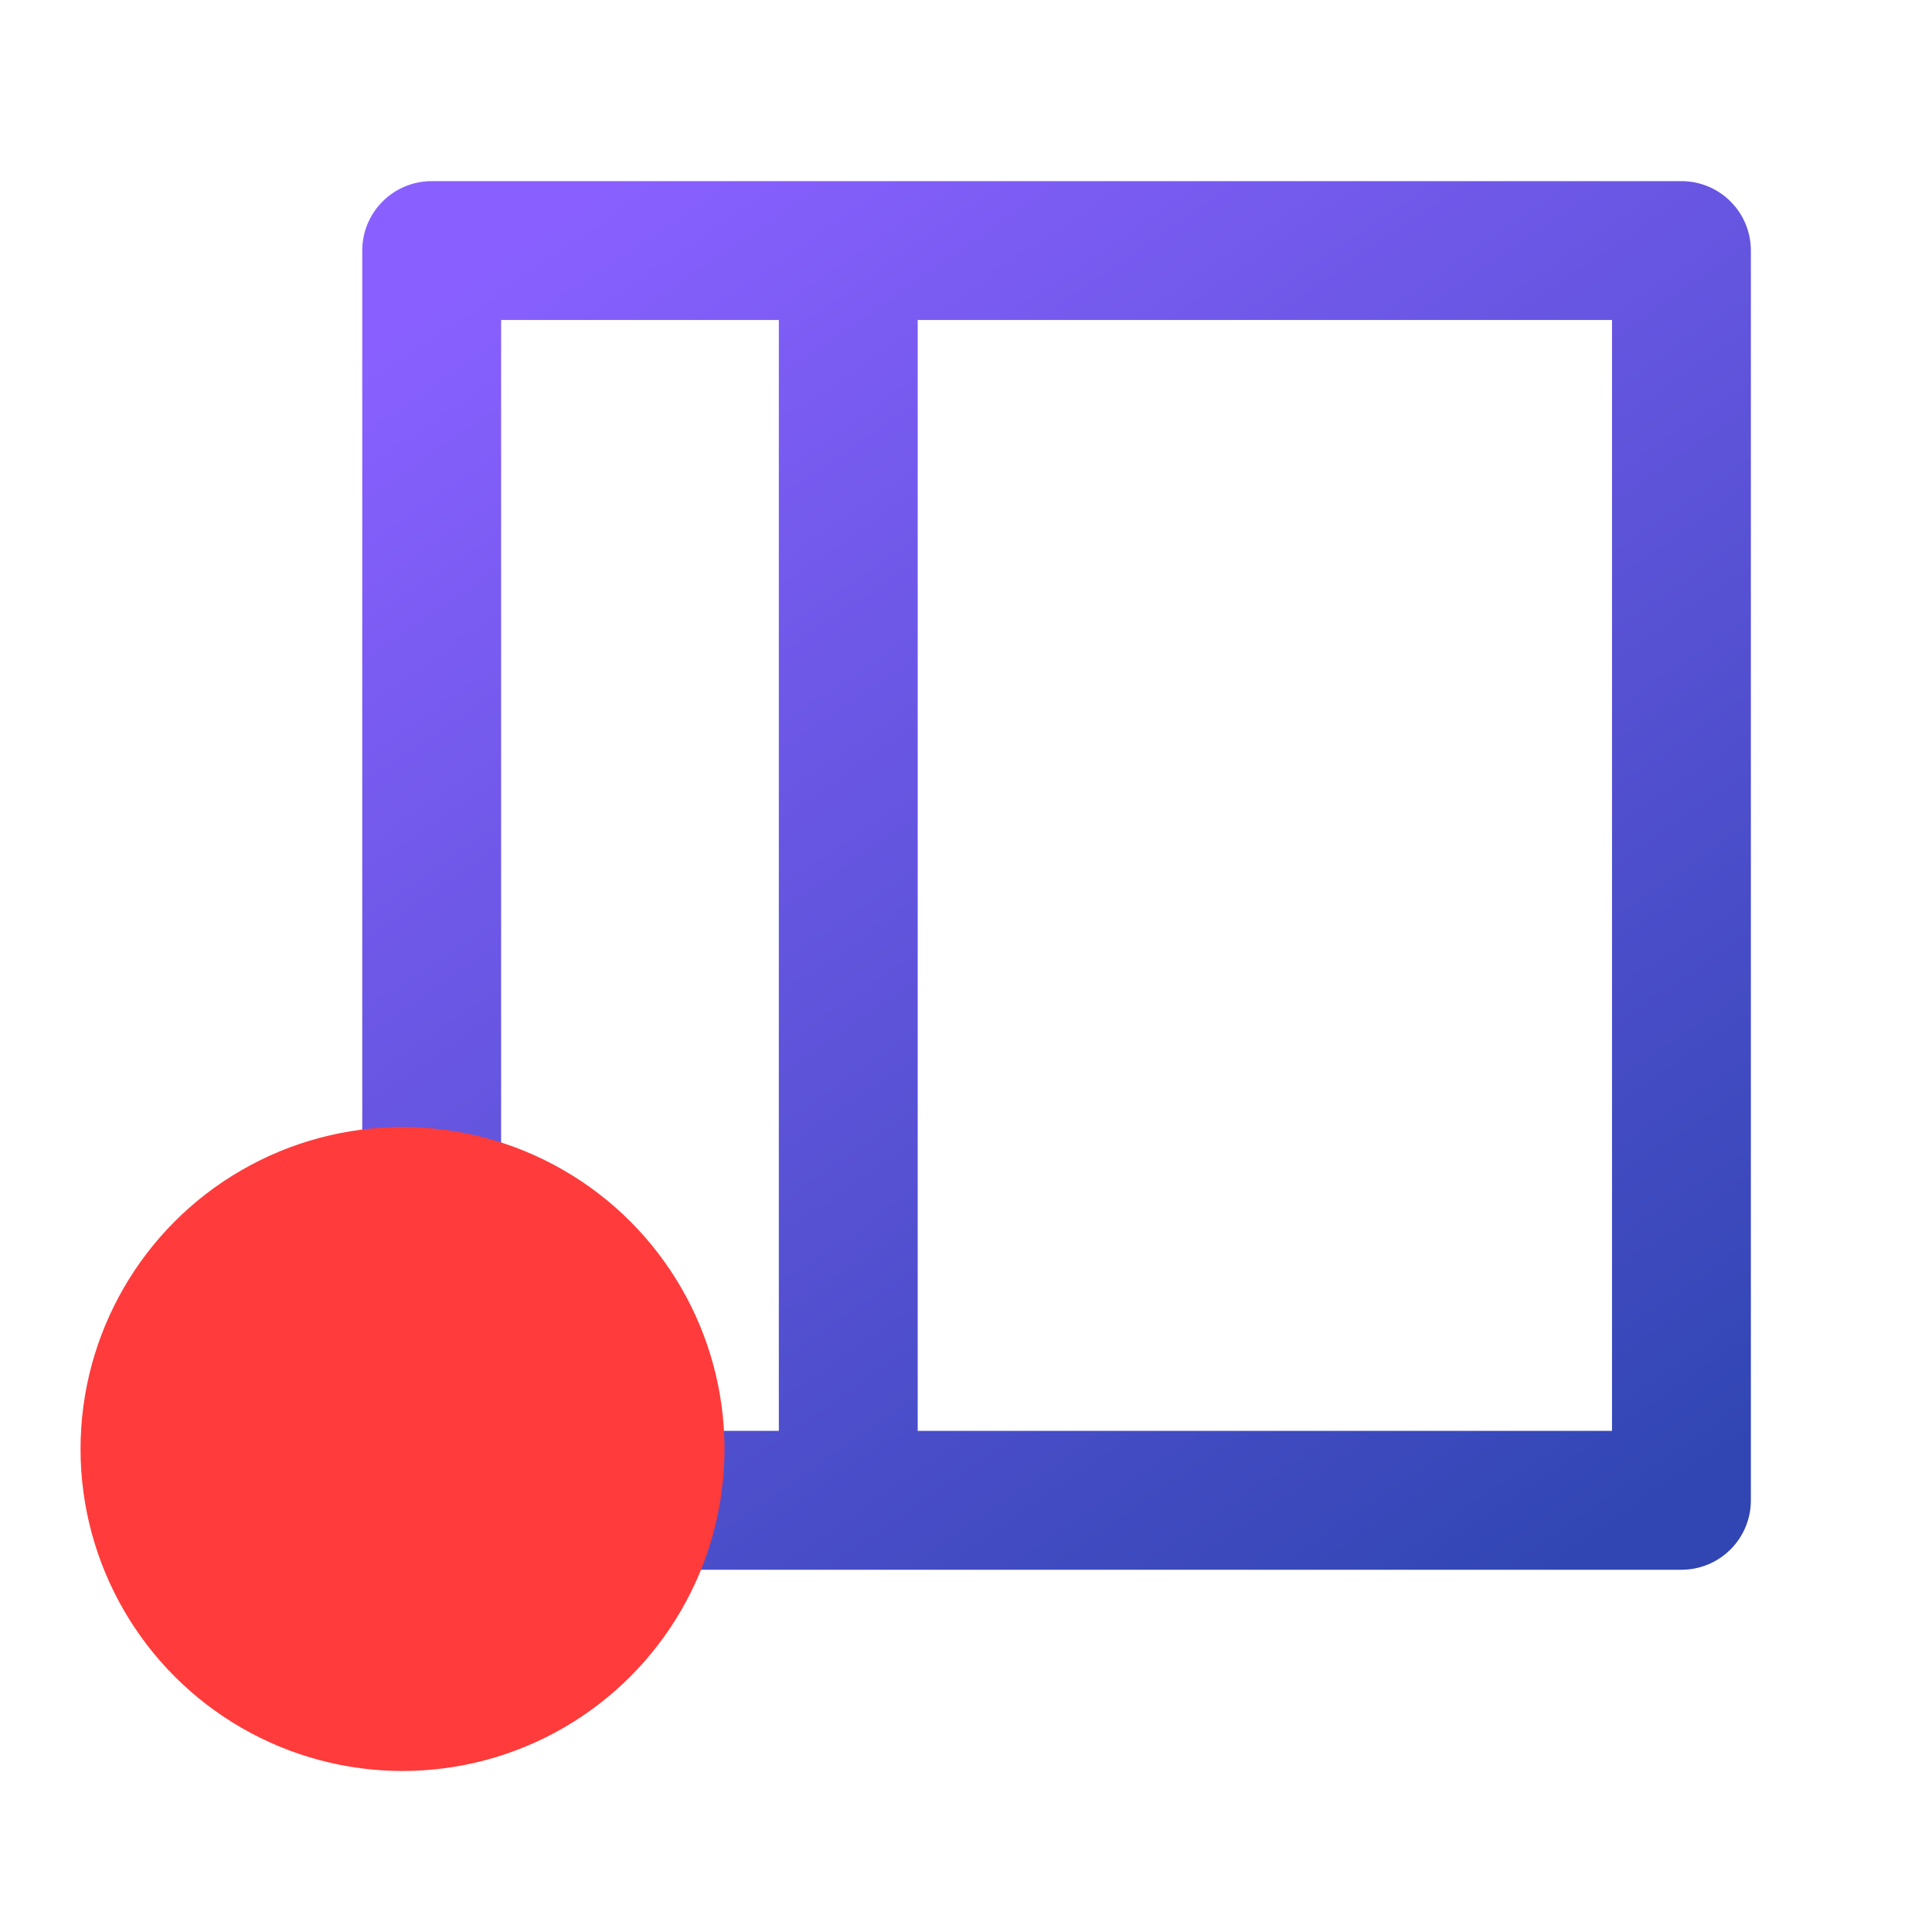
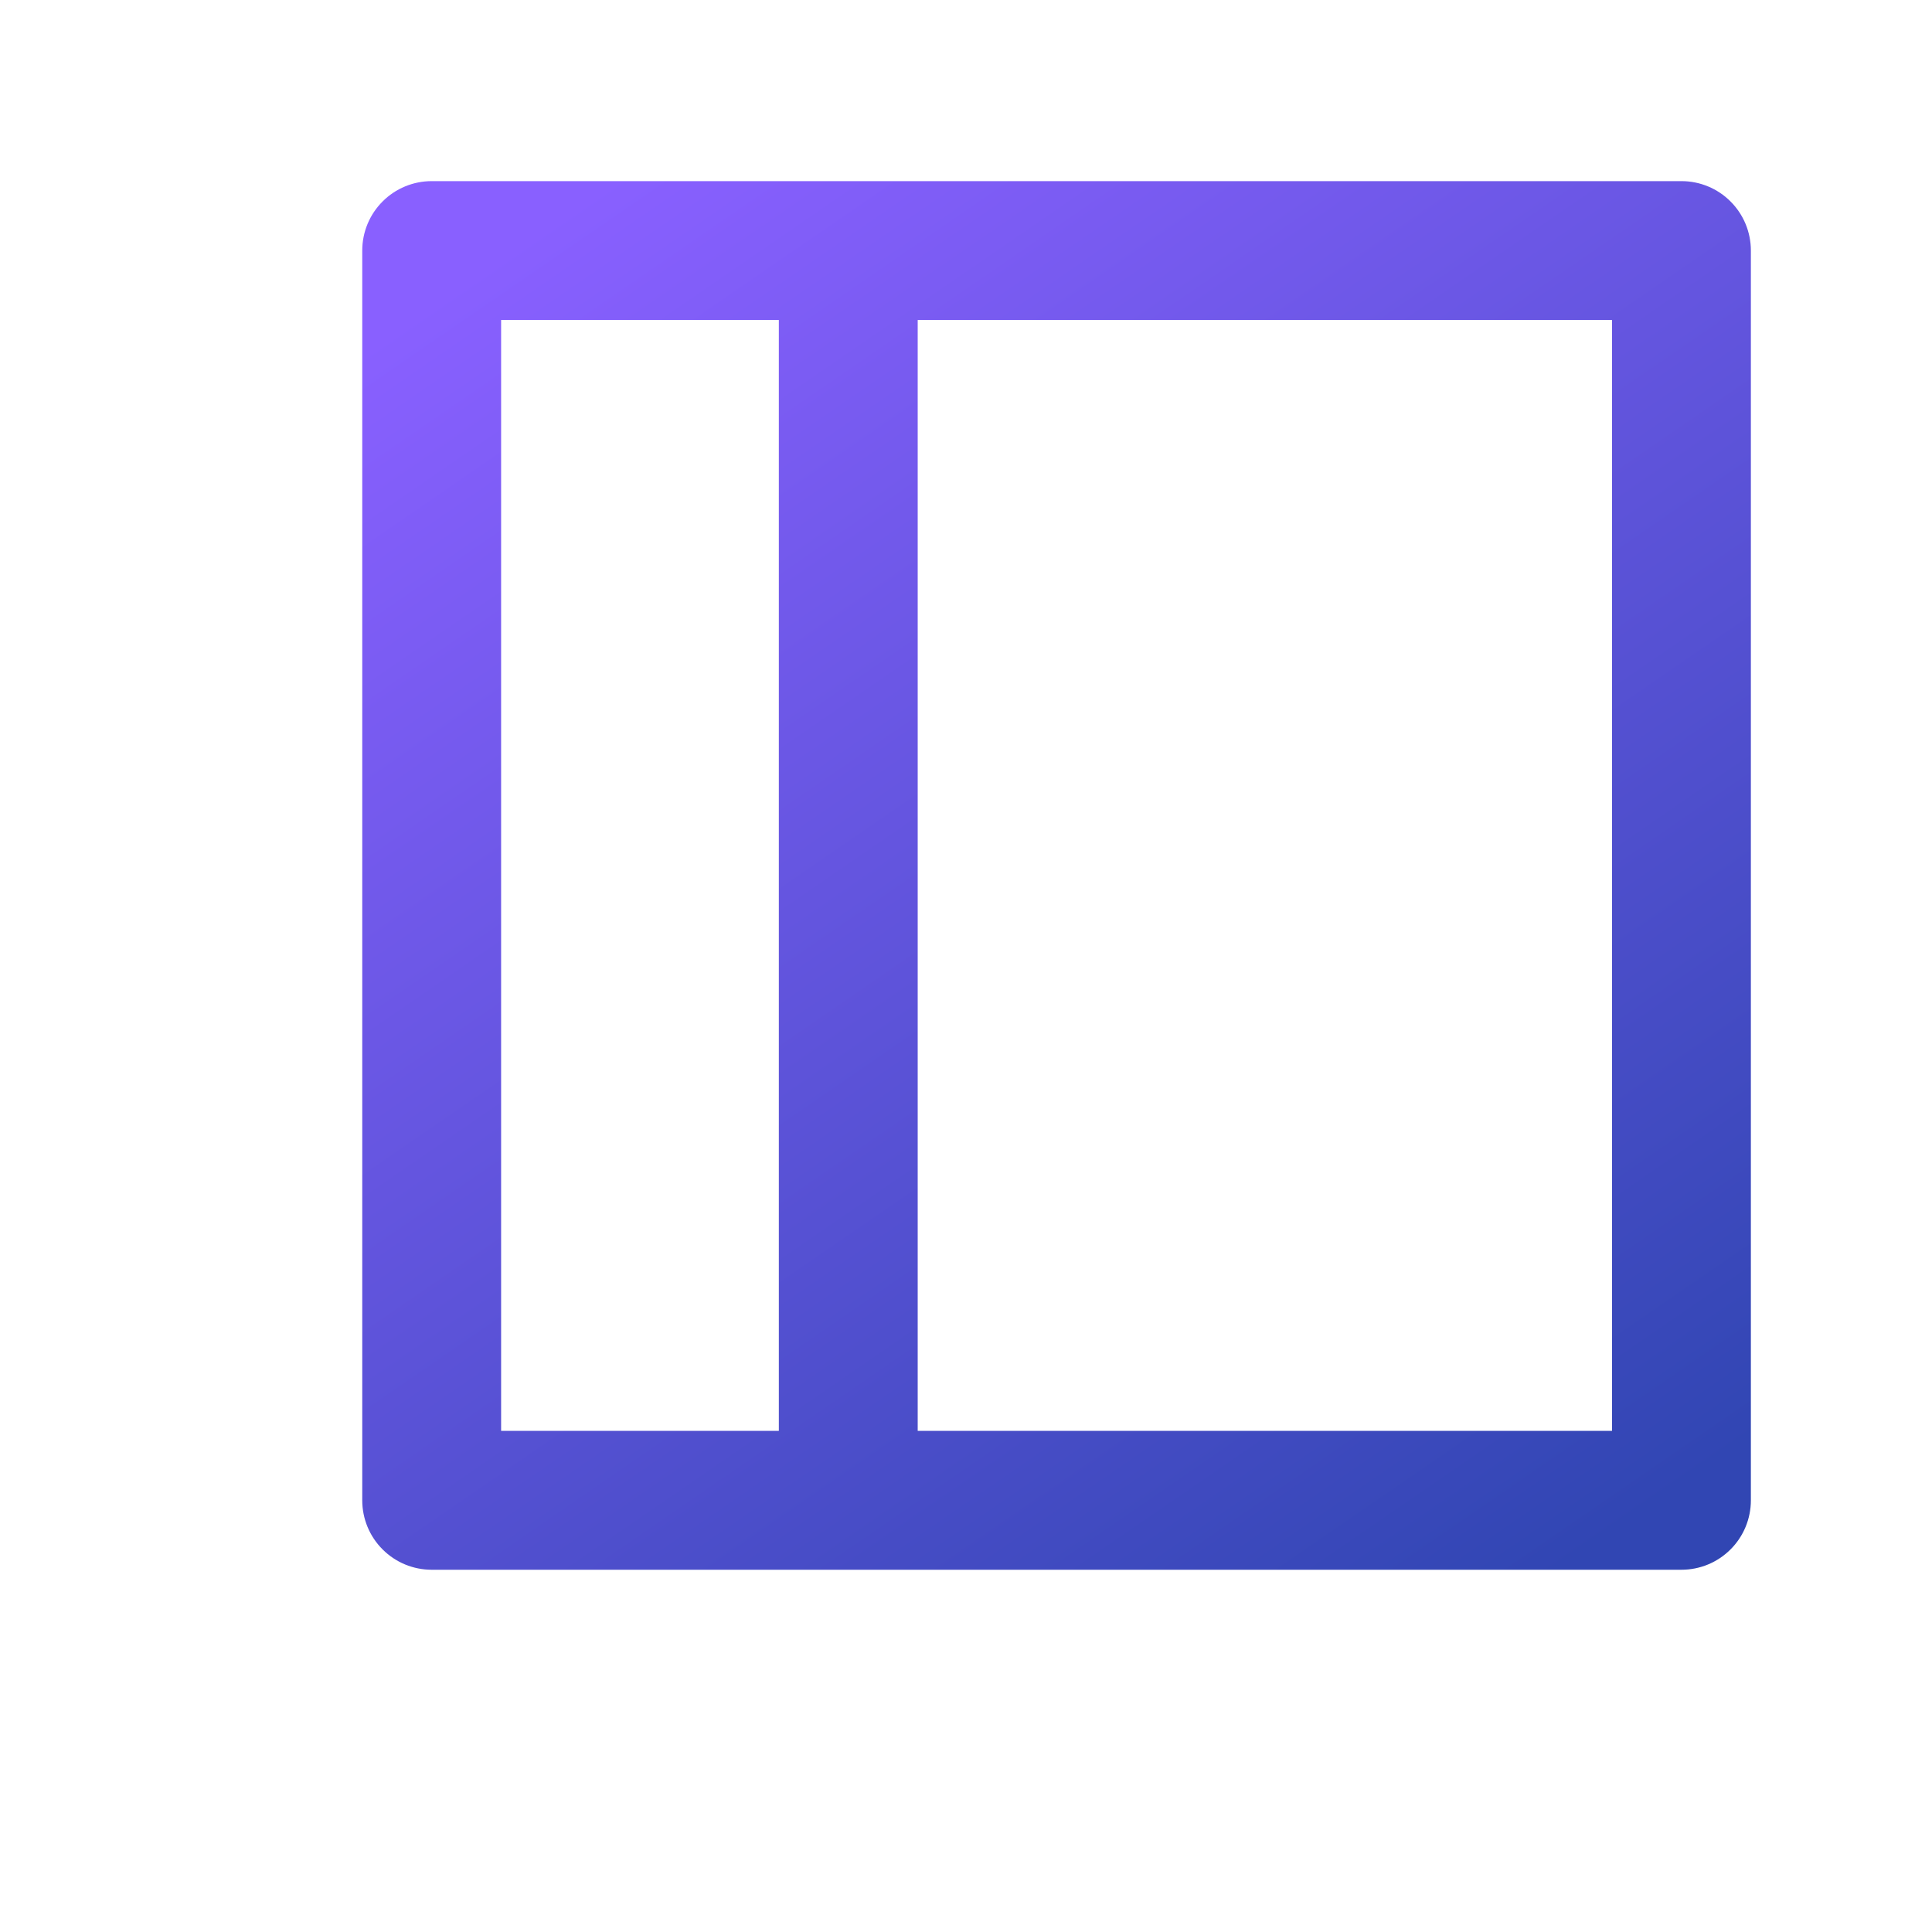
<svg xmlns="http://www.w3.org/2000/svg" width="32" height="32" viewBox="0 0 32 32" fill="none">
  <path d="M27.85 3H7.15C6.845 3 6.552 3.121 6.337 3.337C6.121 3.552 6 3.845 6 4.15V24.85C6 25.155 6.121 25.448 6.337 25.663C6.552 25.879 6.845 26 7.15 26H27.85C28.155 26 28.448 25.879 28.663 25.663C28.879 25.448 29 25.155 29 24.85V4.15C29 3.845 28.879 3.552 28.663 3.337C28.448 3.121 28.155 3 27.85 3ZM12.9 23.7H8.3V5.3H12.9V23.7ZM26.7 23.7H15.2V5.3H26.7V23.7Z" fill="url(#paint0_linear_40218_24720)" />
-   <ellipse cx="6.667" cy="24" rx="5.333" ry="5.333" fill="#FF3B3B" />
  <defs>
    <linearGradient id="paint0_linear_40218_24720" x1="-1.429" y1="10.902" x2="14.375" y2="33.902" gradientUnits="userSpaceOnUse">
      <stop stop-color="#8960FF" />
      <stop offset="1" stop-color="#3146B3" />
    </linearGradient>
  </defs>
</svg>